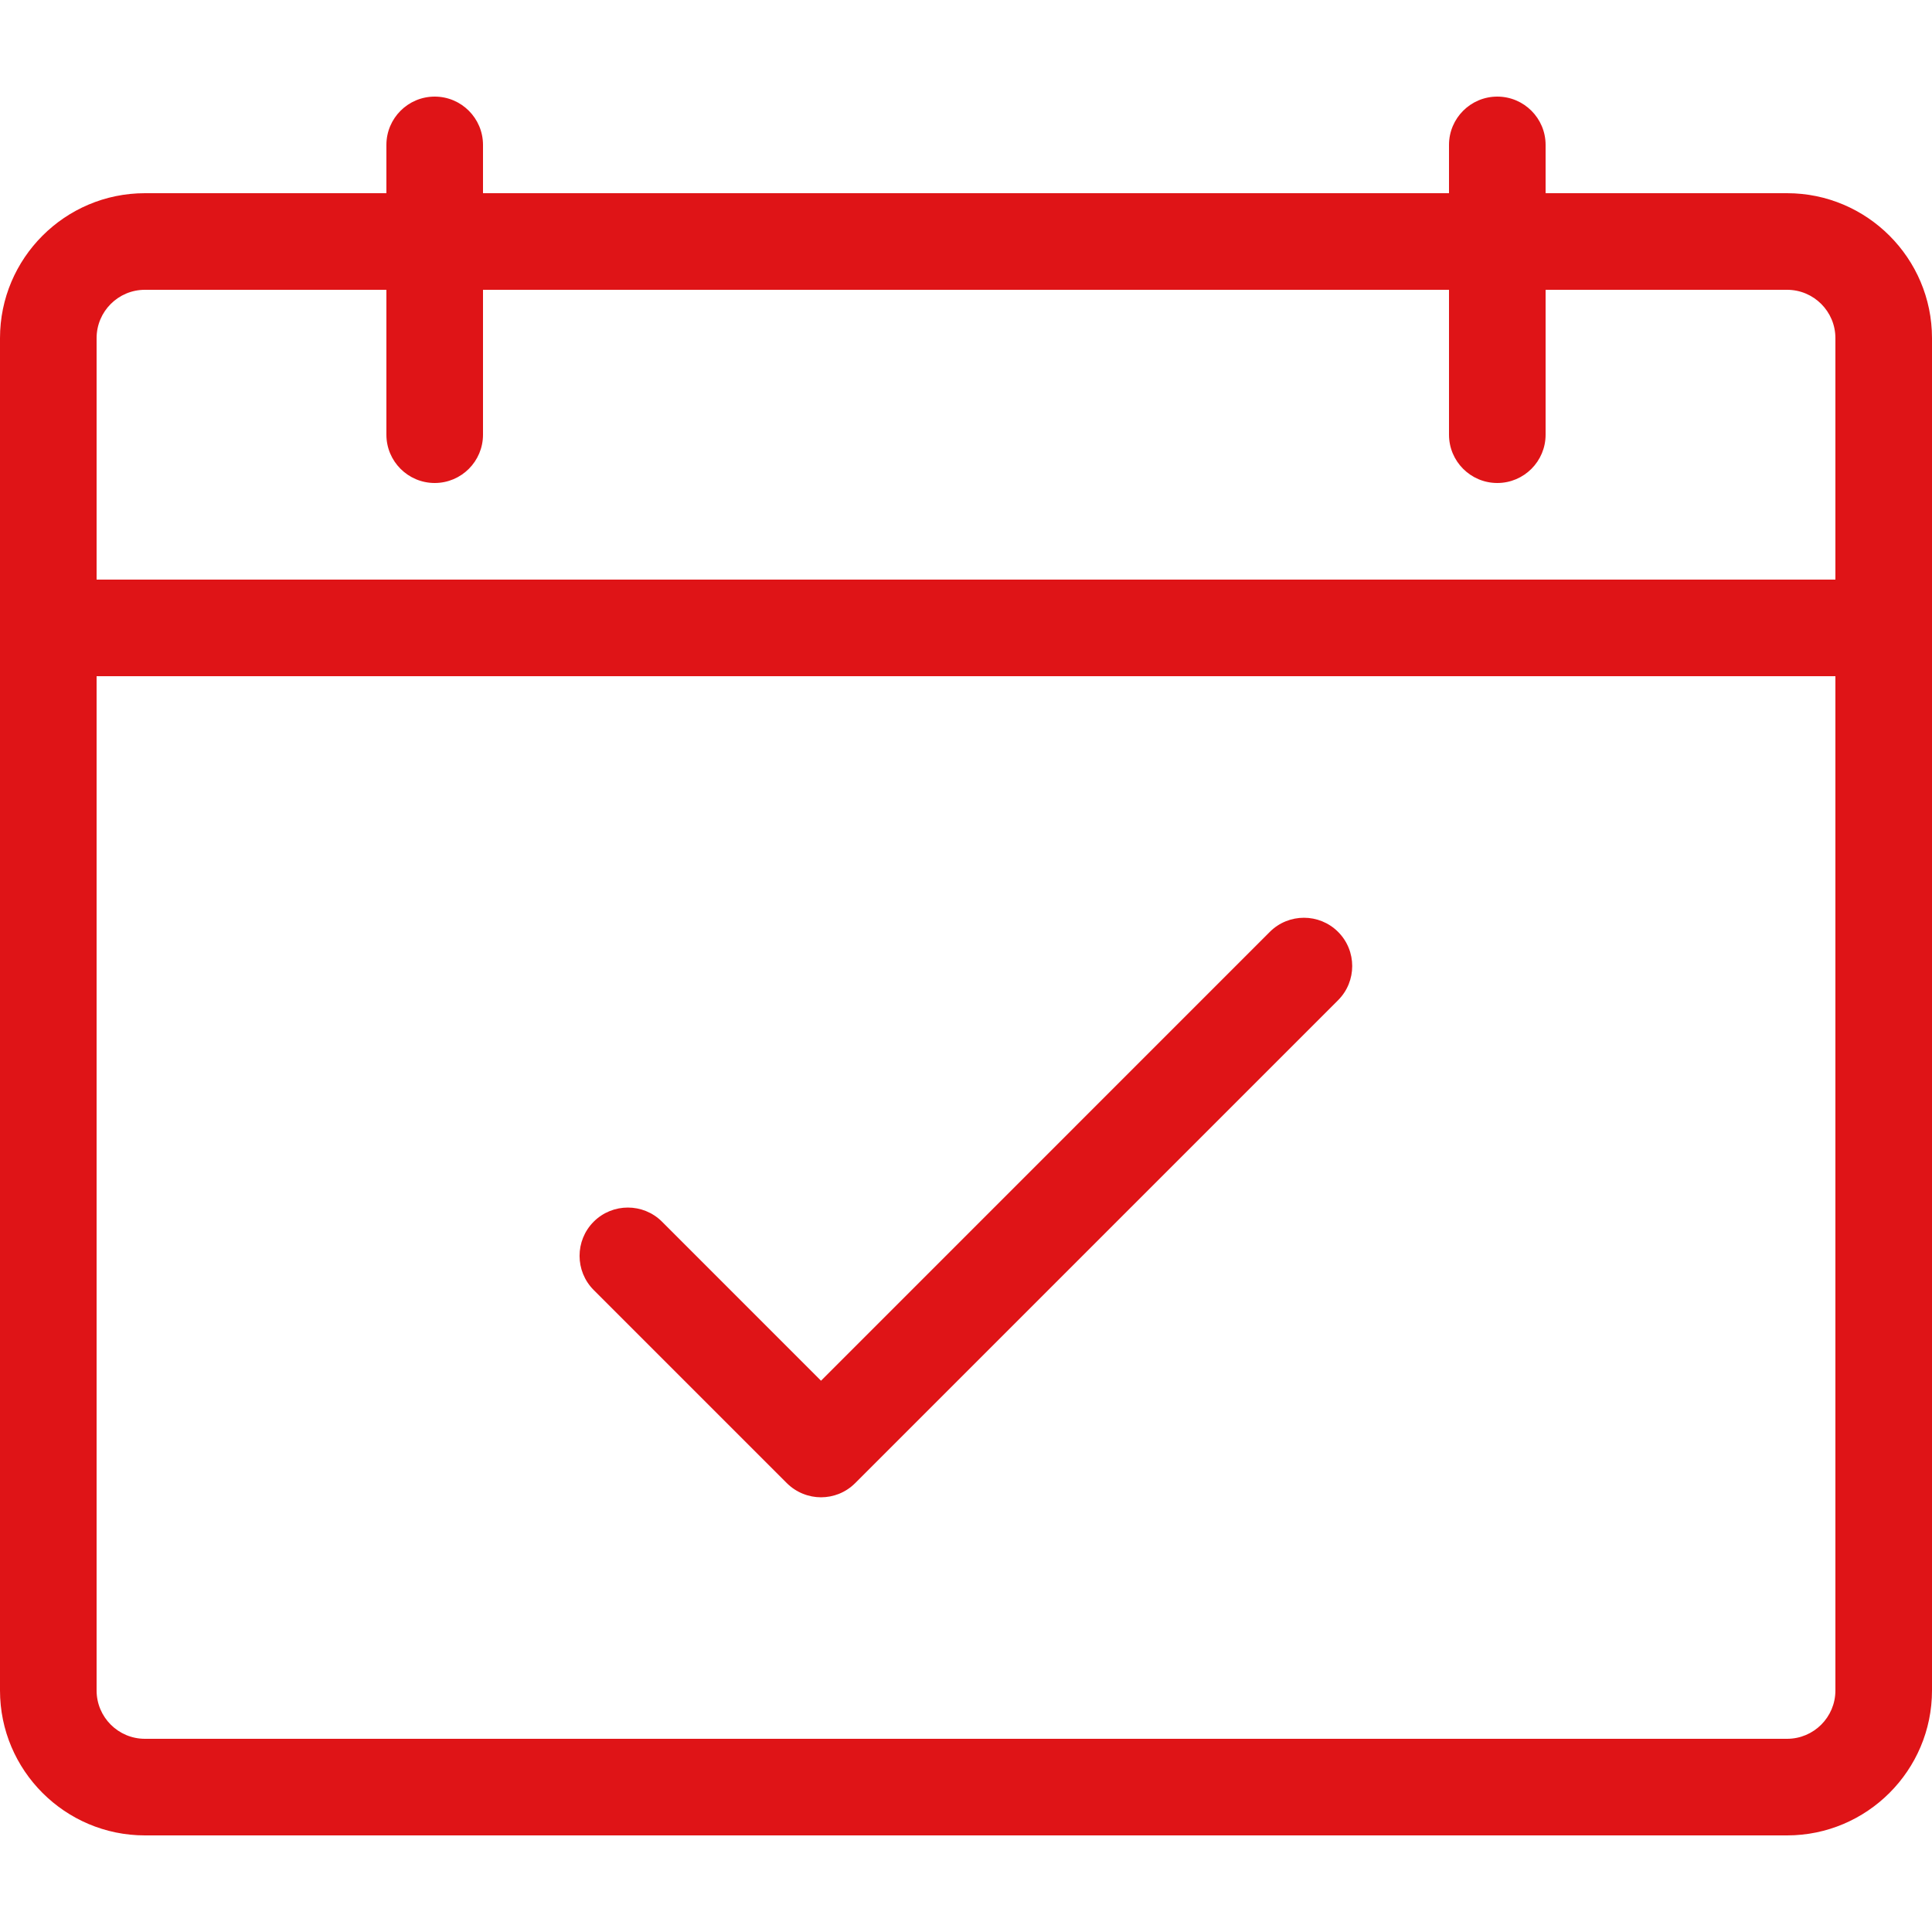
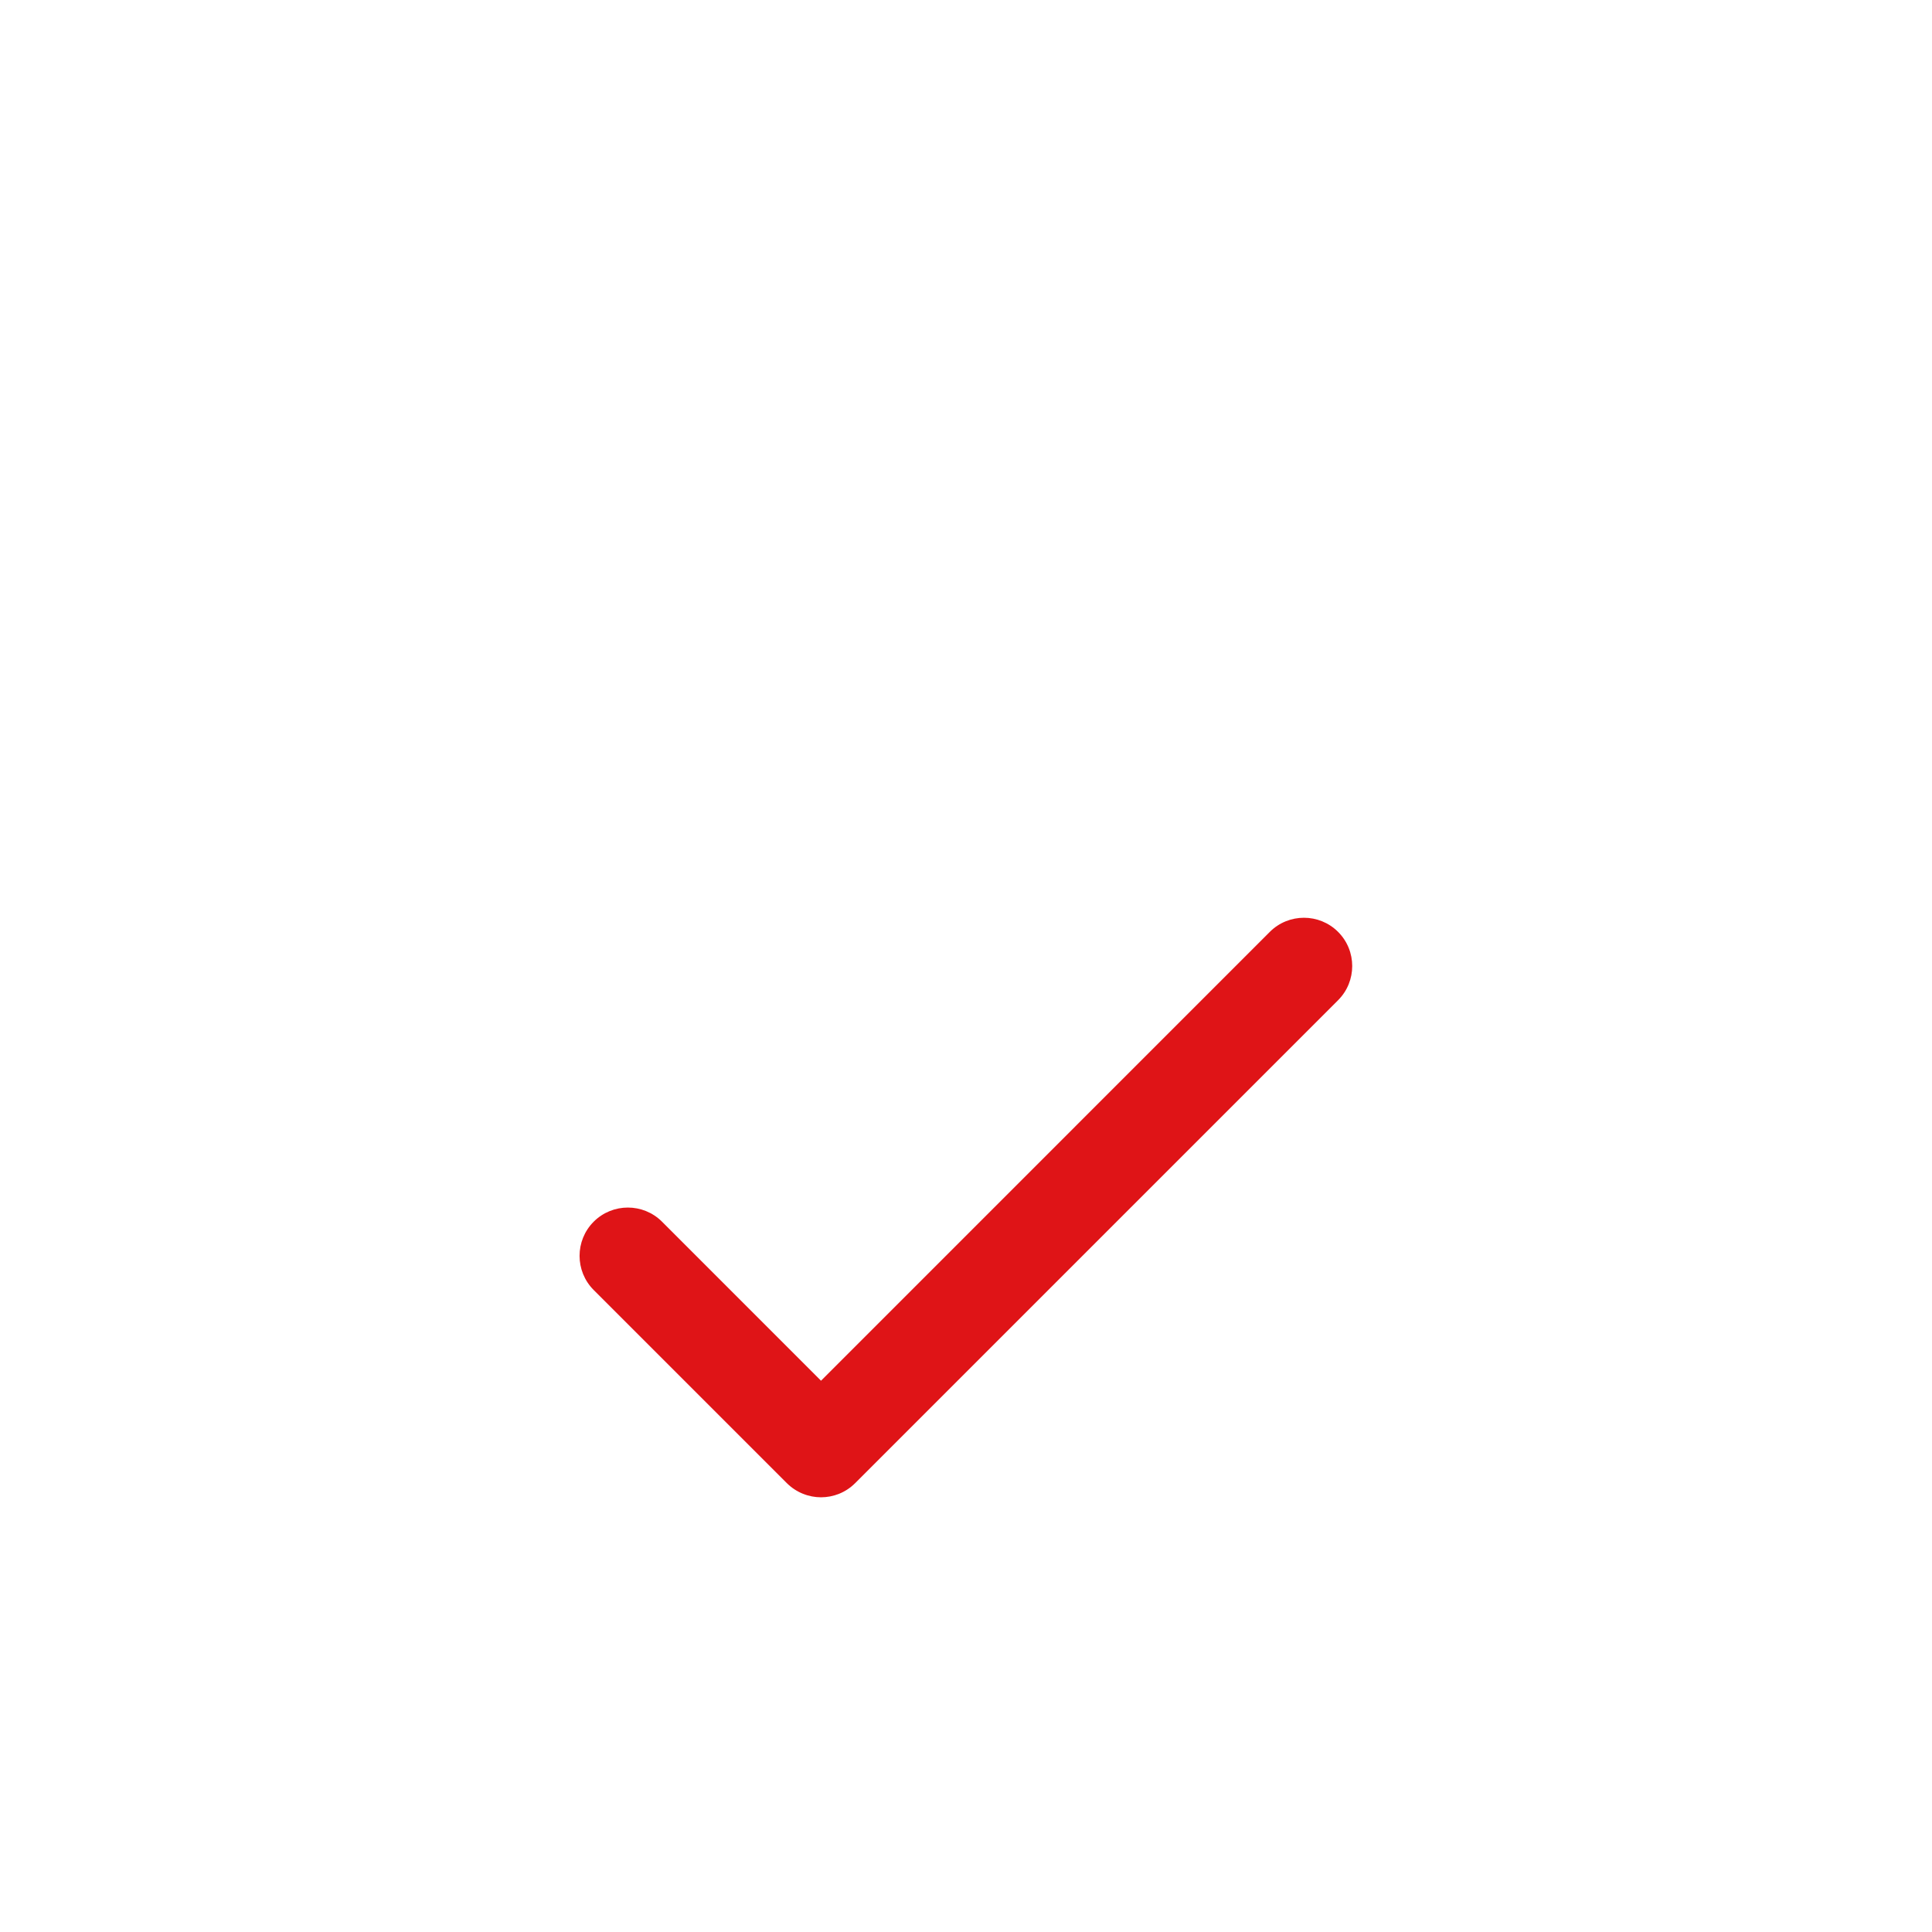
<svg xmlns="http://www.w3.org/2000/svg" width="44" height="44" viewBox="0 0 44 44" fill="none">
-   <path d="M40.7 4.4H35.2V3.3C35.2 2.693 34.707 2.2 34.1 2.2C33.493 2.2 33 2.693 33 3.3V4.4H11V3.3C11 2.693 10.507 2.2 9.9 2.2C9.293 2.2 8.8 2.693 8.8 3.3V4.4H3.3C1.481 4.4 0 5.881 0 7.7V38.5C0 40.319 1.481 41.8 3.3 41.8H40.7C42.519 41.8 44 40.319 44 38.5V7.7C44 5.881 42.519 4.4 40.7 4.4ZM3.3 6.6H8.8V9.9C8.8 10.507 9.293 11 9.9 11C10.507 11 11 10.507 11 9.9V6.6H33V9.9C33 10.507 33.493 11 34.1 11C34.707 11 35.2 10.507 35.2 9.9V6.6H40.7C41.307 6.6 41.8 7.093 41.8 7.7V13.2H2.2V7.7C2.2 7.093 2.693 6.6 3.3 6.6ZM40.7 39.6H3.3C2.693 39.6 2.2 39.107 2.2 38.5V15.4H41.8V38.5C41.8 39.107 41.307 39.6 40.7 39.6Z" fill="#DF1417" />
  <path d="M18.7 34.1C18.418 34.1 18.137 33.992 17.921 33.779L13.521 29.379C13.092 28.95 13.092 28.252 13.521 27.823C13.95 27.394 14.648 27.394 15.077 27.823L18.698 31.445L28.919 21.223C29.348 20.794 30.045 20.794 30.474 21.223C30.903 21.652 30.903 22.35 30.474 22.779L19.474 33.779C19.259 33.994 18.977 34.1 18.696 34.1H18.7Z" fill="#DF1417" />
</svg>